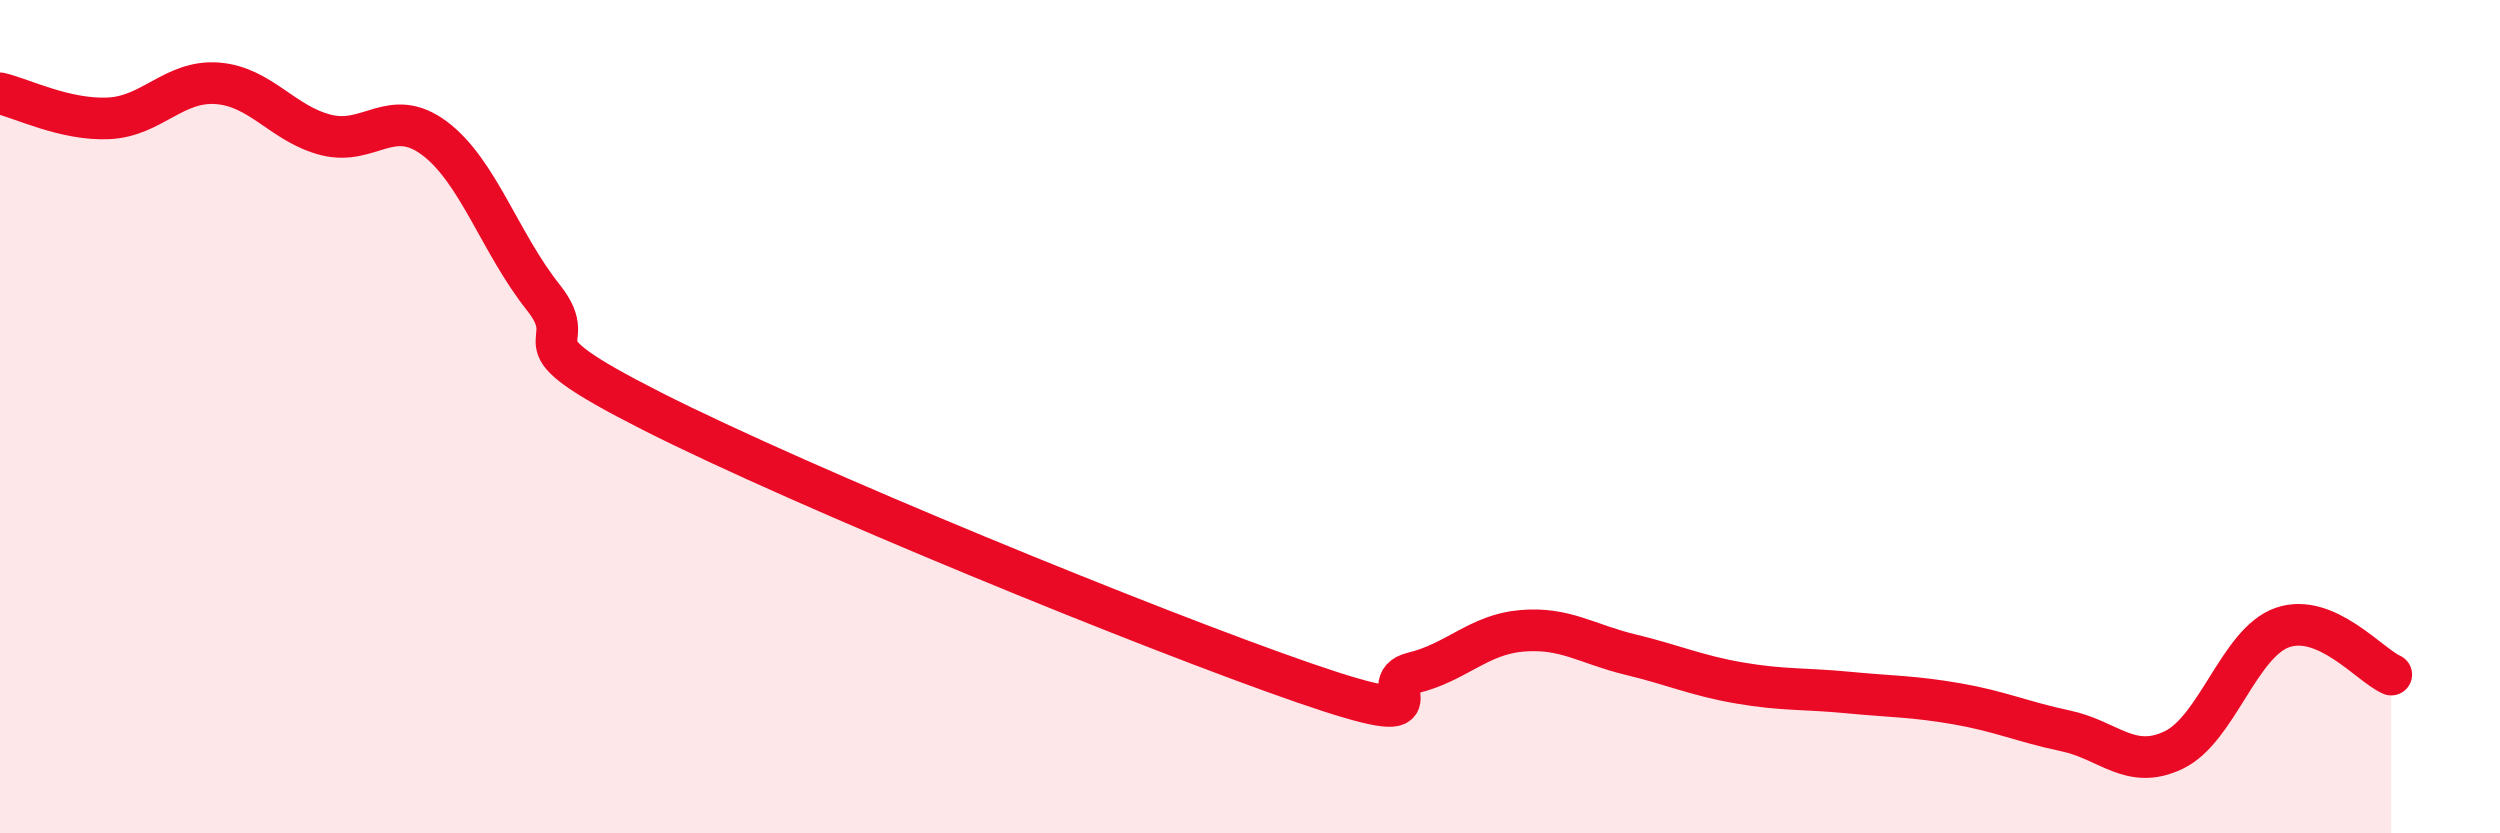
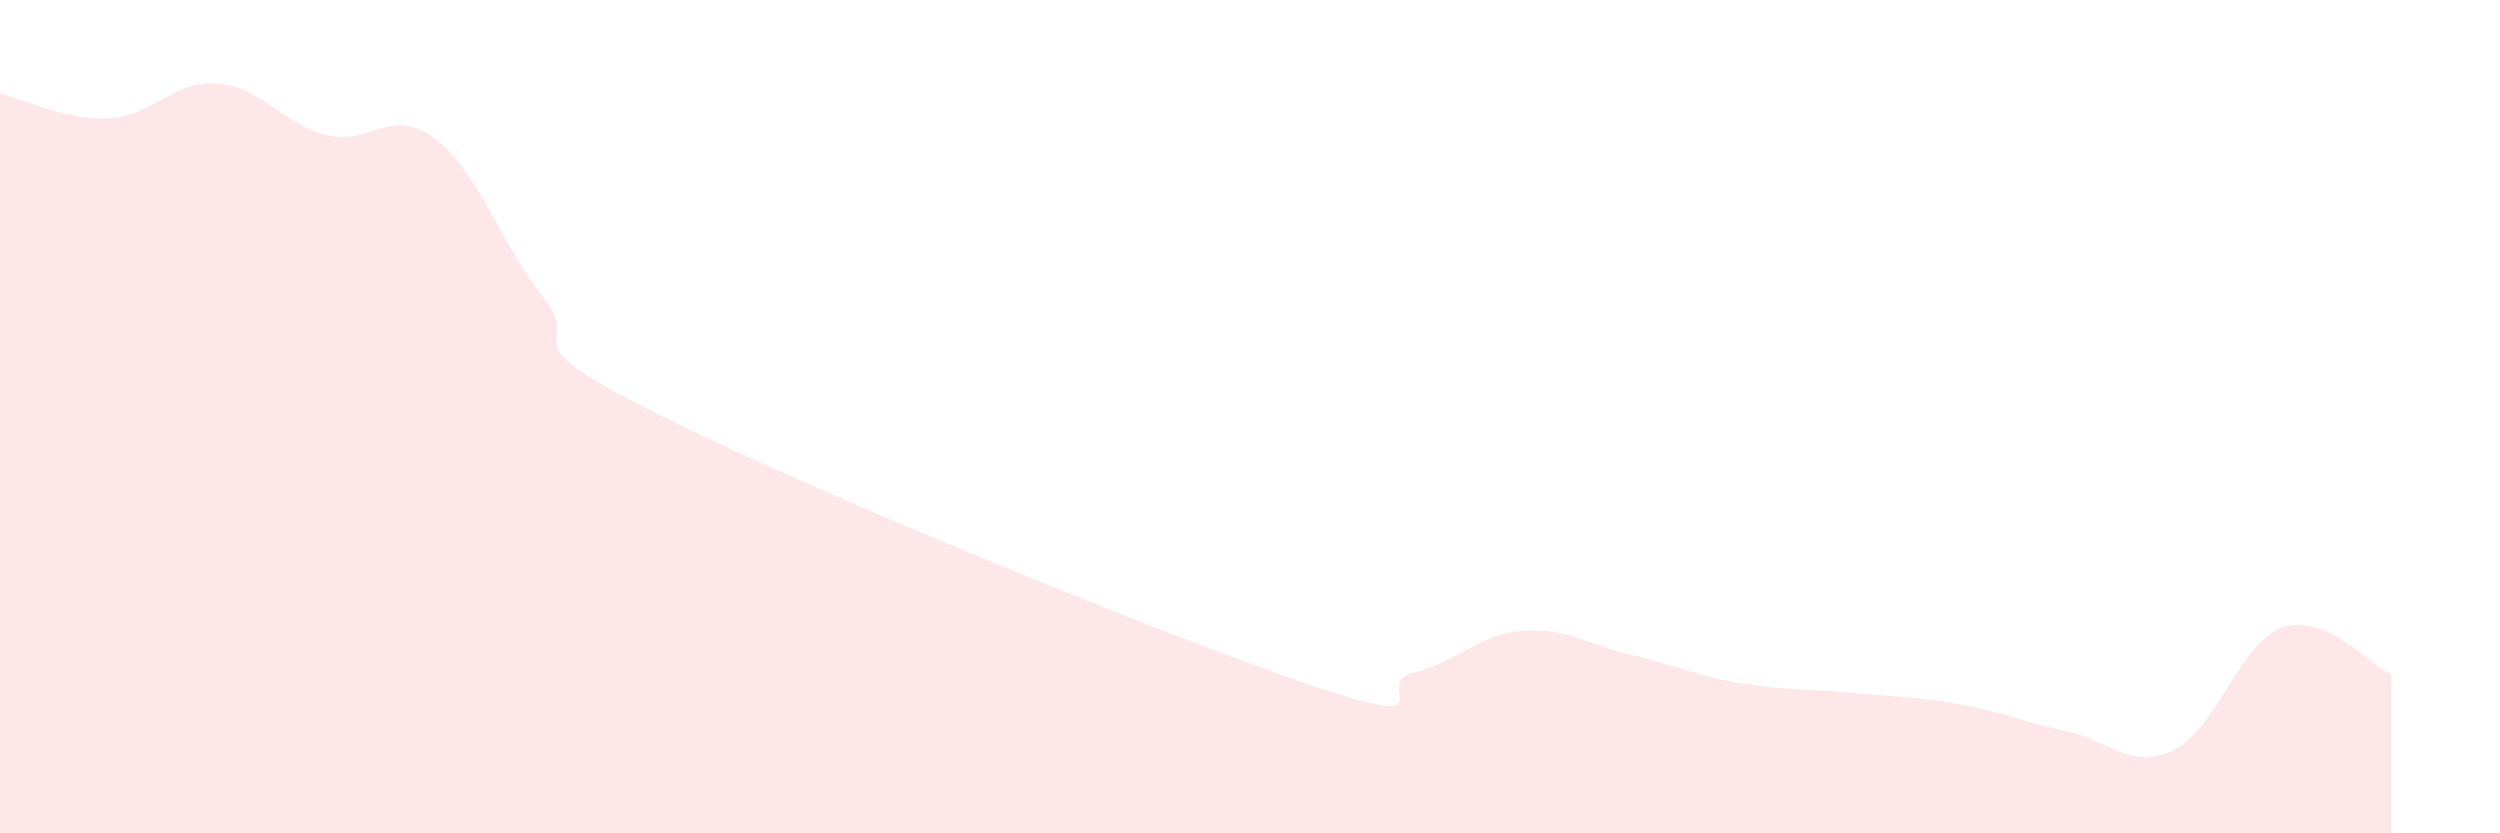
<svg xmlns="http://www.w3.org/2000/svg" width="60" height="20" viewBox="0 0 60 20">
  <path d="M 0,2.24 C 0.52,2.36 1.57,2.89 2.61,2.84 C 3.65,2.79 4.18,1.92 5.22,2 C 6.26,2.08 6.79,2.98 7.83,3.24 C 8.87,3.5 9.39,2.54 10.43,3.32 C 11.47,4.1 12,5.83 13.04,7.14 C 14.08,8.45 12,8.02 15.65,9.87 C 19.3,11.72 27.65,15.13 31.3,16.39 C 34.95,17.65 32.87,16.4 33.91,16.15 C 34.95,15.9 35.48,15.23 36.52,15.14 C 37.56,15.05 38.09,15.46 39.13,15.71 C 40.17,15.96 40.7,16.21 41.74,16.39 C 42.78,16.57 43.31,16.52 44.35,16.62 C 45.39,16.72 45.92,16.71 46.96,16.89 C 48,17.07 48.53,17.32 49.57,17.54 C 50.61,17.76 51.13,18.5 52.17,18 C 53.21,17.5 53.74,15.42 54.78,15.06 C 55.82,14.7 56.87,15.96 57.39,16.19L57.39 20L0 20Z" fill="#EB0A25" opacity="0.1" stroke-linecap="round" stroke-linejoin="round" />
-   <path d="M 0,2.24 C 0.52,2.36 1.57,2.89 2.61,2.84 C 3.65,2.79 4.18,1.92 5.22,2 C 6.26,2.08 6.79,2.98 7.83,3.24 C 8.87,3.5 9.39,2.54 10.43,3.32 C 11.47,4.1 12,5.83 13.04,7.14 C 14.08,8.45 12,8.02 15.65,9.87 C 19.3,11.72 27.65,15.13 31.3,16.39 C 34.95,17.65 32.87,16.4 33.91,16.15 C 34.95,15.9 35.48,15.23 36.52,15.14 C 37.56,15.05 38.09,15.46 39.13,15.71 C 40.17,15.96 40.7,16.21 41.74,16.39 C 42.78,16.57 43.31,16.52 44.35,16.62 C 45.39,16.72 45.92,16.71 46.96,16.89 C 48,17.07 48.53,17.32 49.57,17.54 C 50.61,17.76 51.13,18.5 52.17,18 C 53.21,17.5 53.74,15.42 54.78,15.06 C 55.82,14.7 56.87,15.96 57.39,16.19" stroke="#EB0A25" stroke-width="1" fill="none" stroke-linecap="round" stroke-linejoin="round" />
</svg>